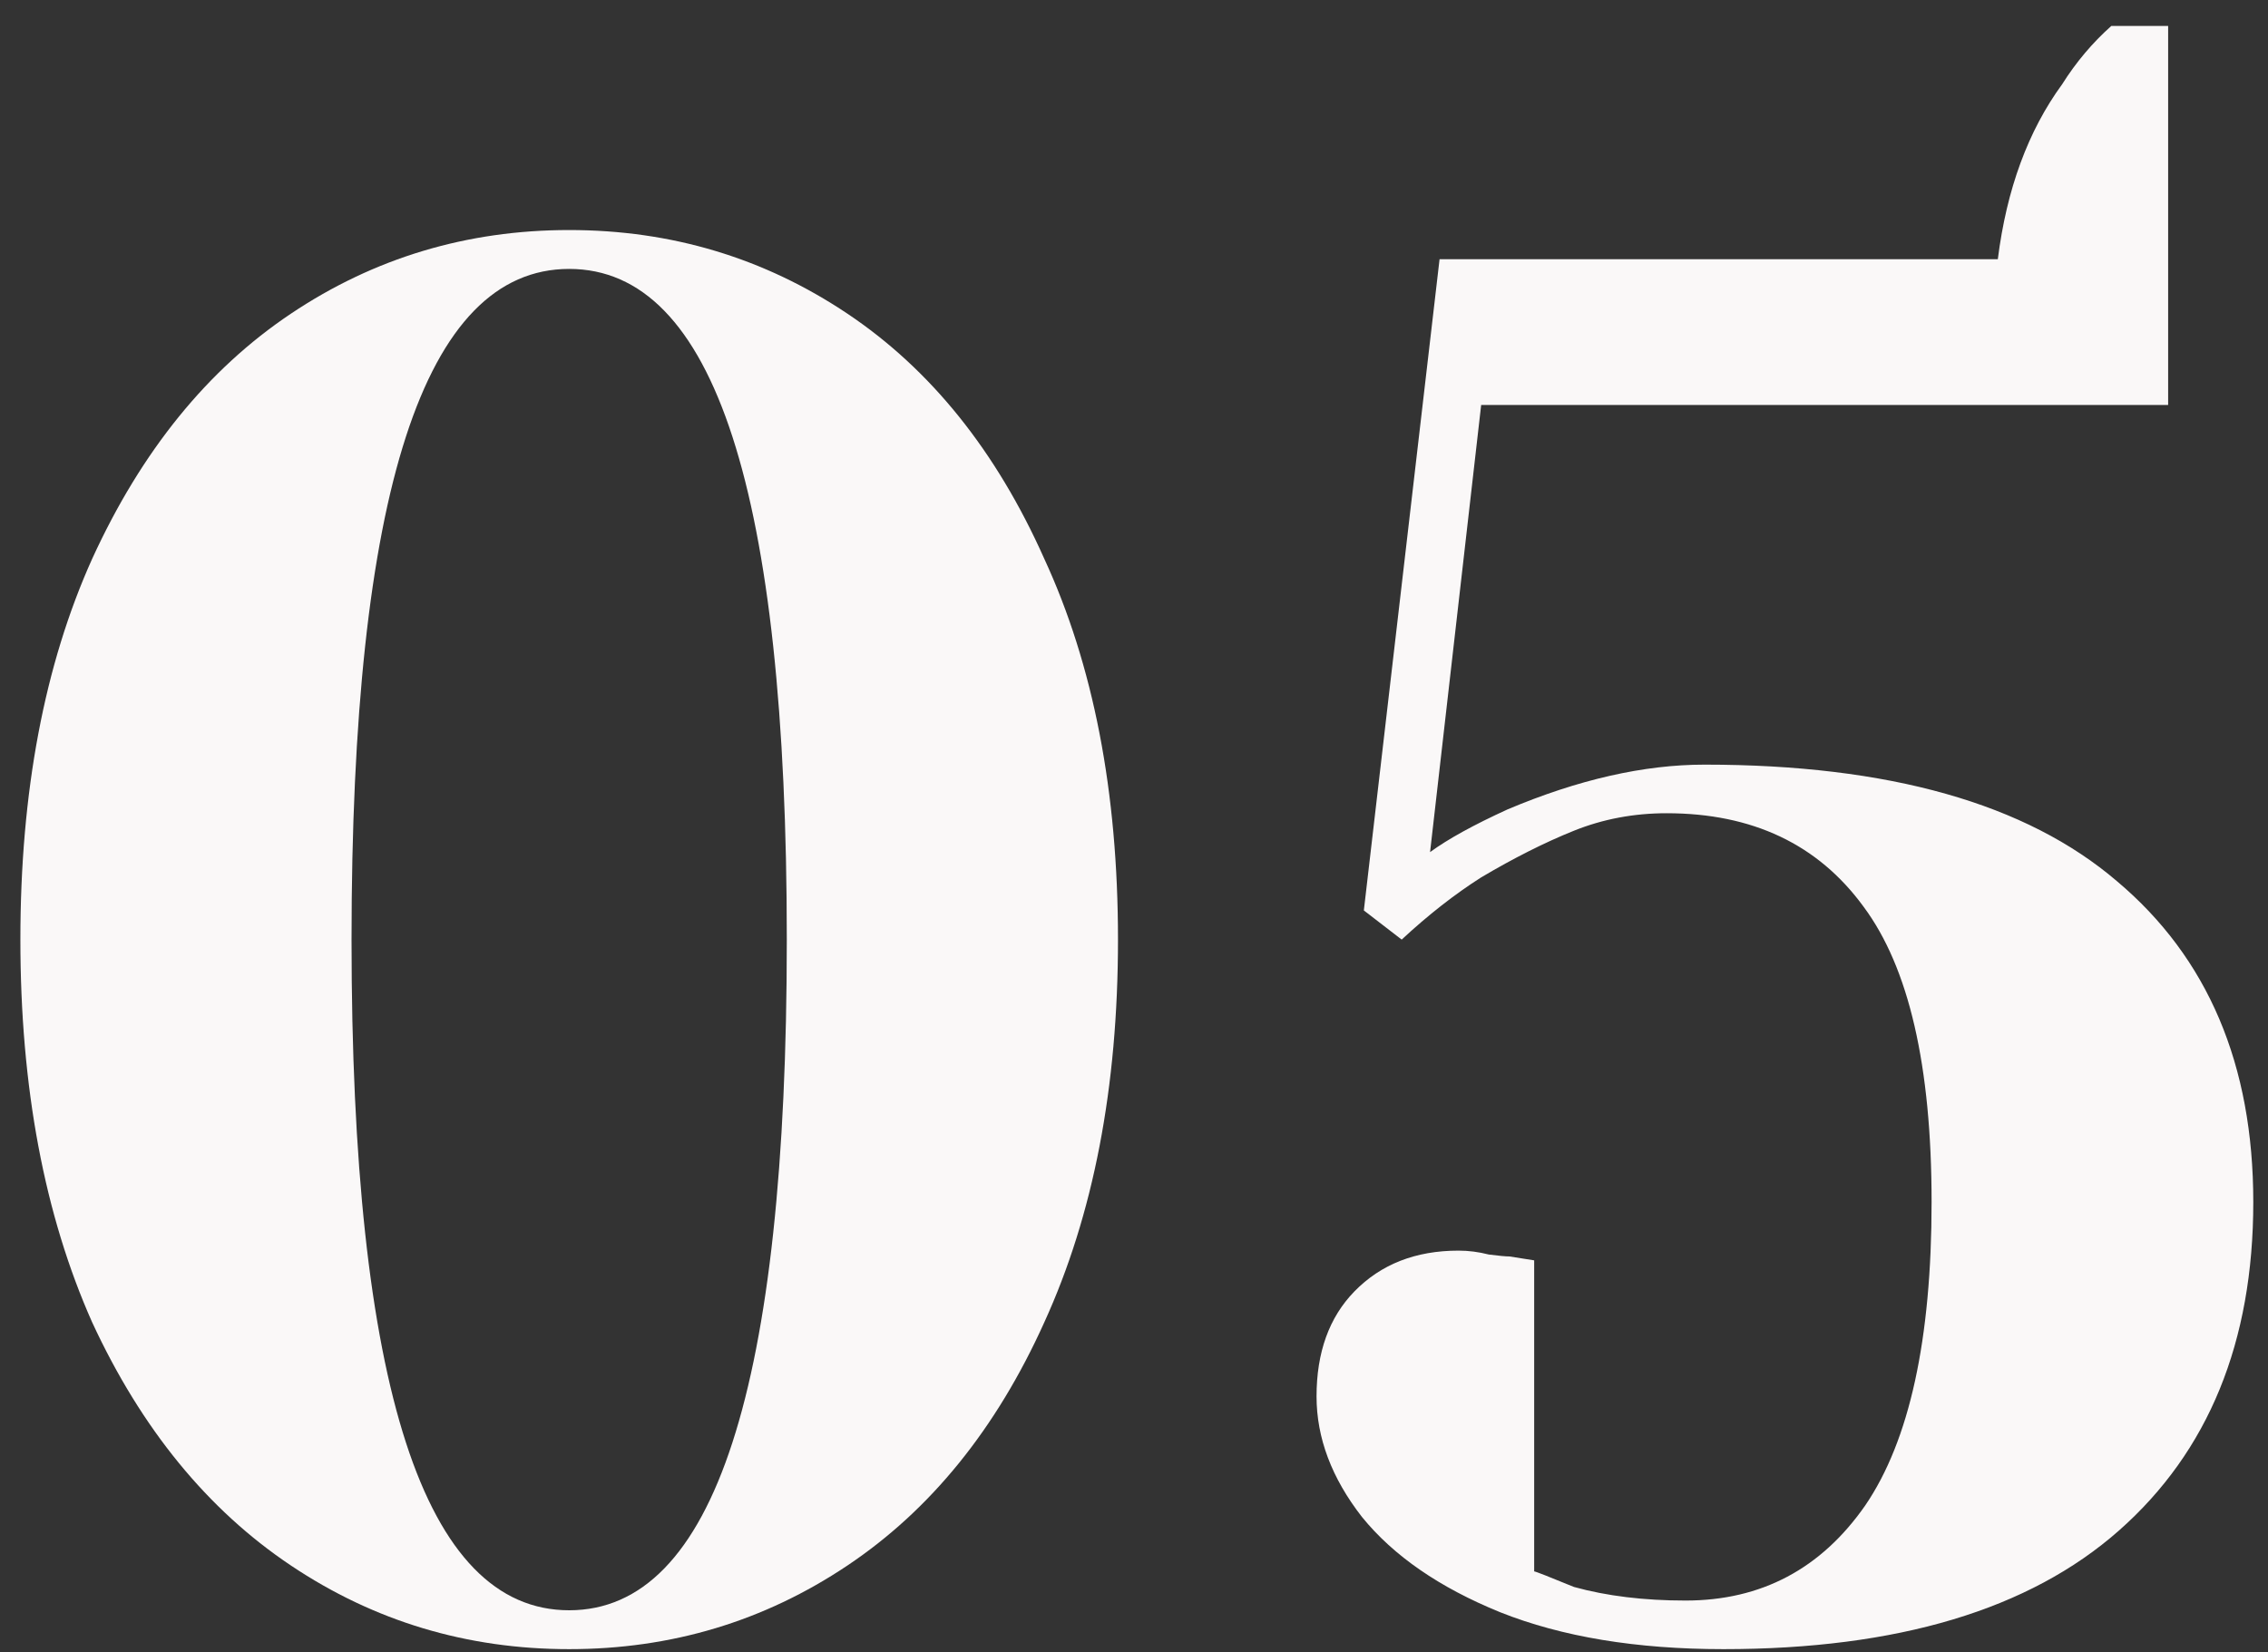
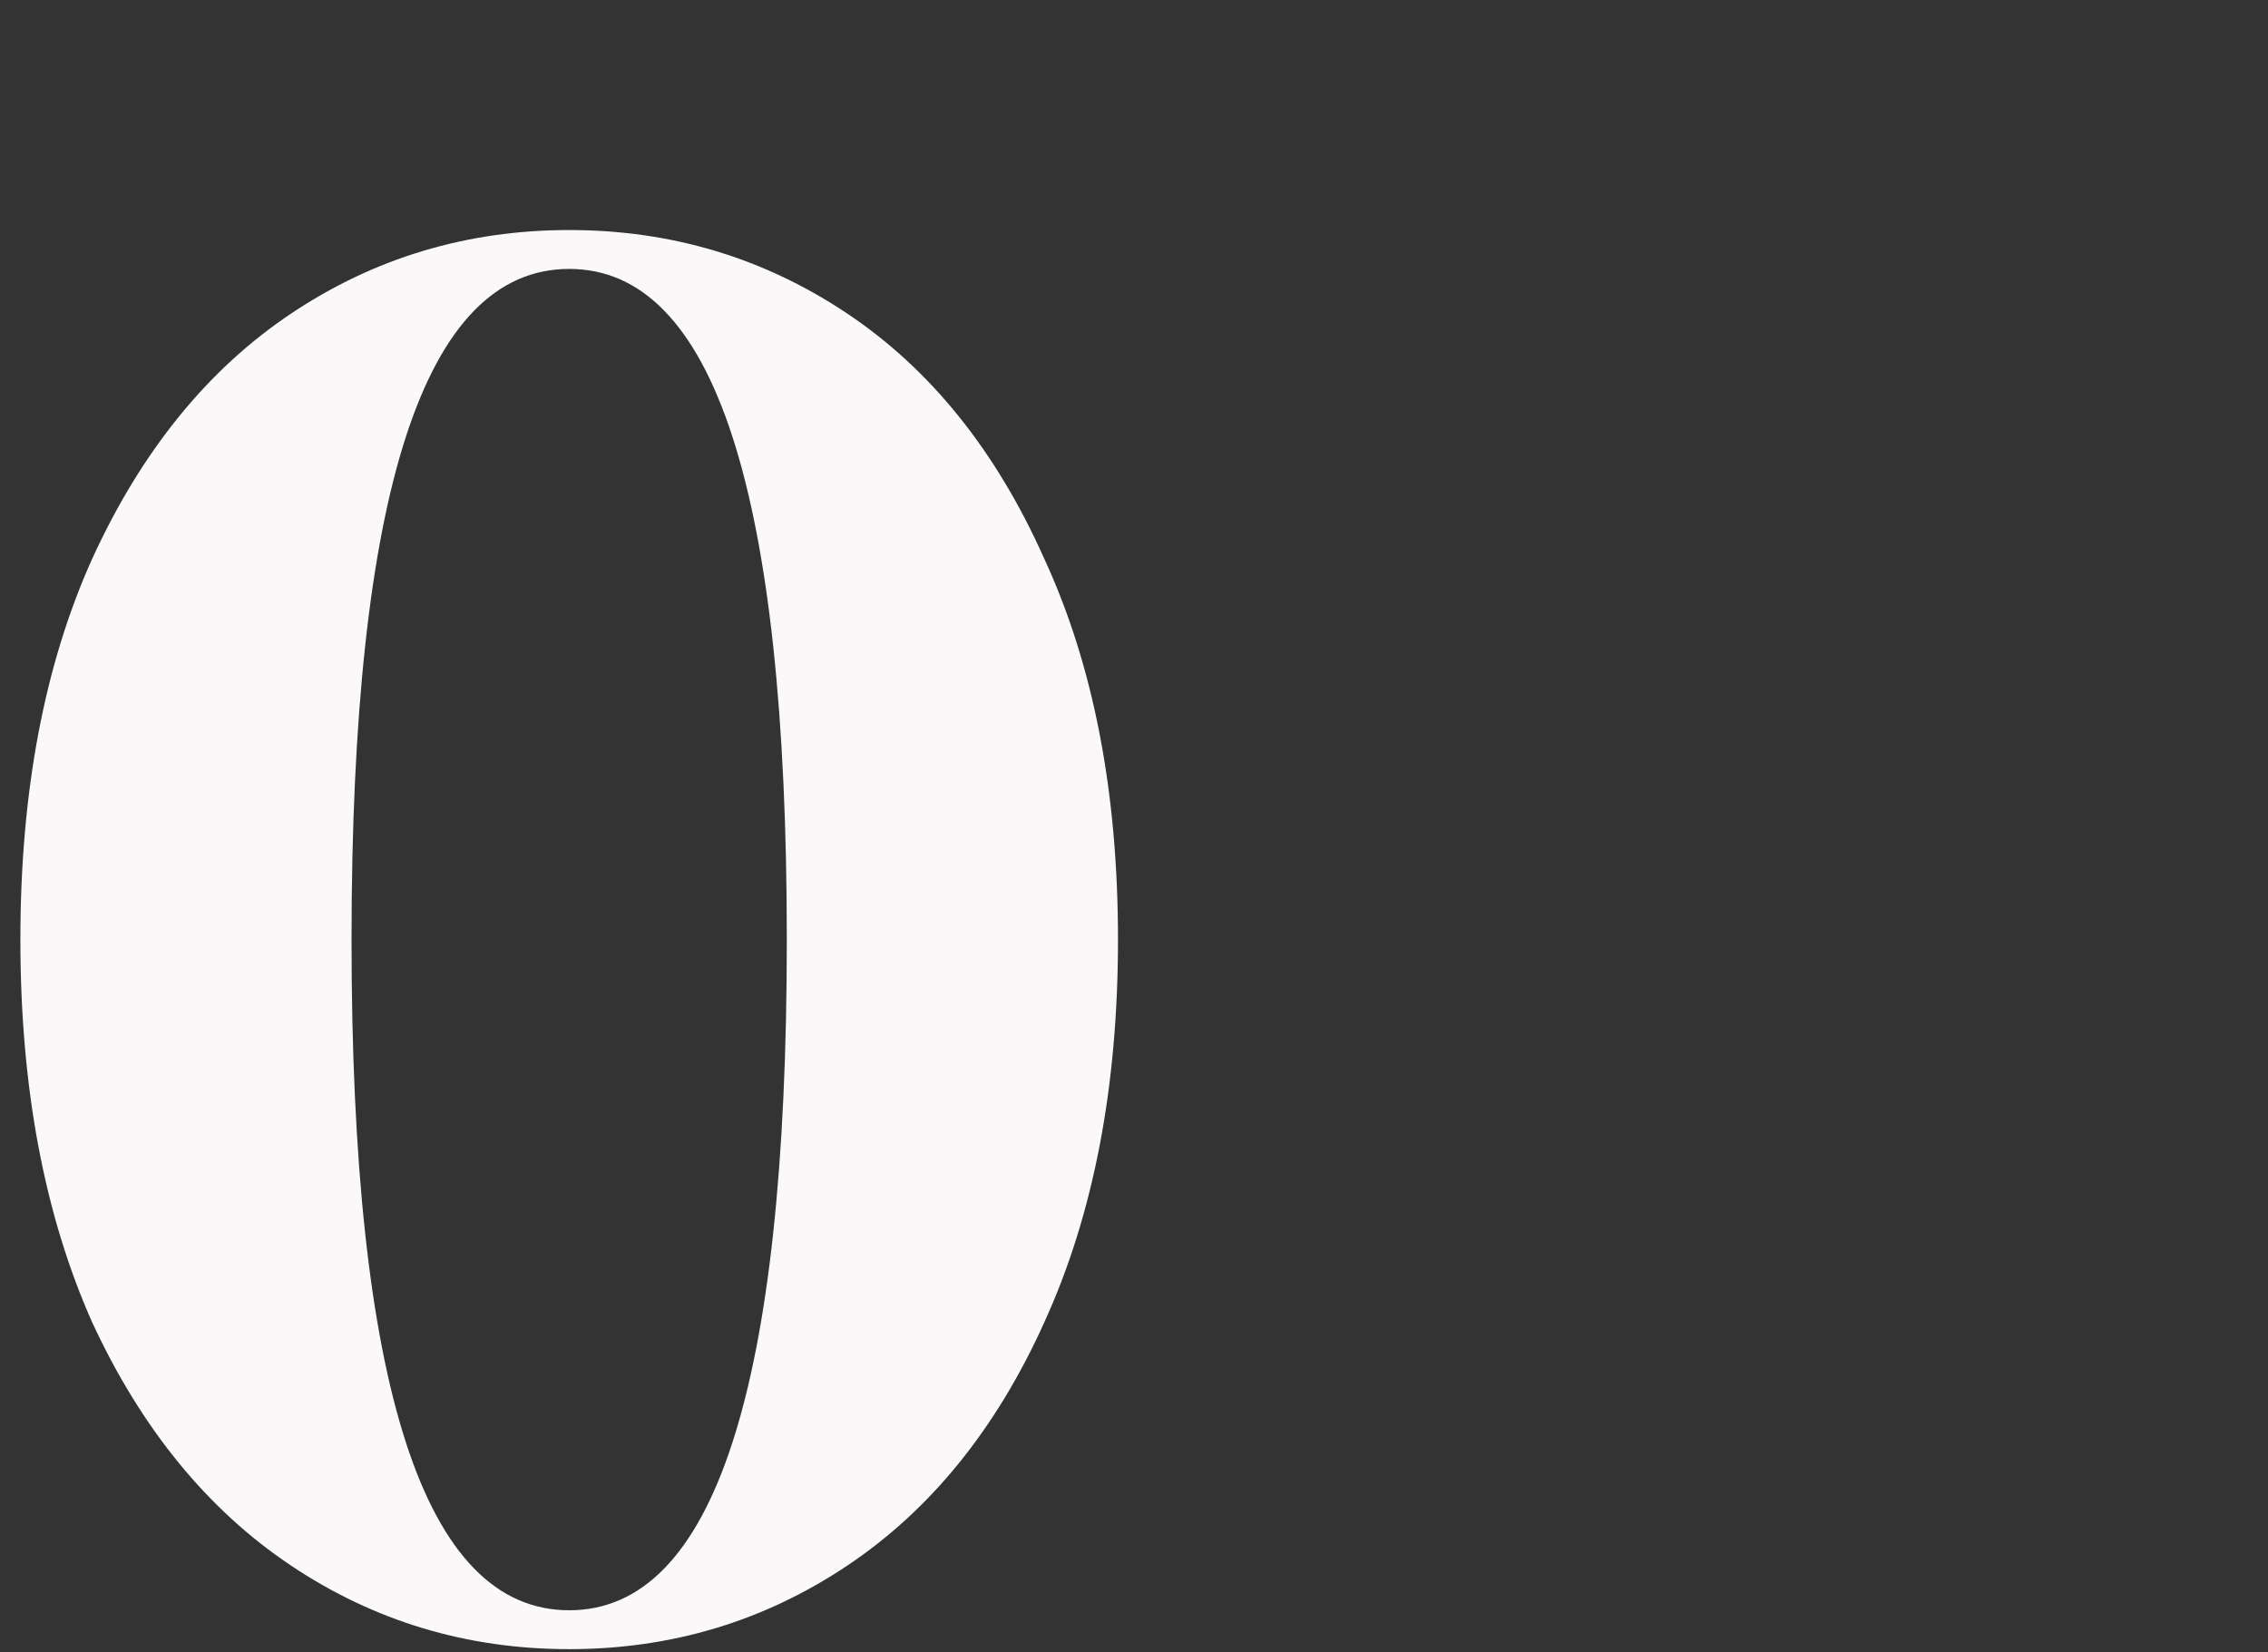
<svg xmlns="http://www.w3.org/2000/svg" width="70" height="51" viewBox="0 0 70 51" fill="none">
  <rect x="0" y="0" width="70" height="51" fill="#333333" stroke="none" />
  <path d="M17.567 50.9C14.413 50.9 11.551 50.04 8.981 48.32C6.411 46.6 4.367 44.1 2.848 40.82C1.369 37.5 0.629 33.56 0.629 29C0.629 24.44 1.369 20.52 2.848 17.24C4.367 13.92 6.411 11.4 8.981 9.68C11.551 7.96 14.413 7.1 17.567 7.1C20.721 7.1 23.583 7.96 26.153 9.68C28.723 11.4 30.748 13.92 32.228 17.24C33.746 20.52 34.506 24.44 34.506 29C34.506 33.56 33.746 37.5 32.228 40.82C30.748 44.1 28.723 46.6 26.153 48.32C23.583 50.04 20.721 50.9 17.567 50.9ZM17.567 49.7C22.045 49.7 24.284 42.8 24.284 29C24.284 15.2 22.045 8.3 17.567 8.3C13.089 8.3 10.85 15.2 10.85 29C10.85 42.8 13.089 49.7 17.567 49.7Z" fill="#FAF8F8" />
-   <path d="M53.192 50.9C50.505 50.9 48.208 50.52 46.3 49.76C44.431 49 43.009 48.02 42.036 46.82C41.101 45.62 40.634 44.38 40.634 43.1C40.634 41.74 41.023 40.66 41.802 39.86C42.62 39.02 43.691 38.6 45.014 38.6C45.326 38.6 45.638 38.64 45.949 38.72C46.261 38.76 46.475 38.78 46.592 38.78L47.351 38.9V48.5C47.39 48.5 47.799 48.66 48.577 48.98C49.59 49.26 50.739 49.4 52.023 49.4C54.36 49.4 56.209 48.42 57.572 46.46C58.935 44.46 59.617 41.34 59.617 37.1C59.617 32.9 58.916 29.86 57.514 27.98C56.112 26.06 54.087 25.1 51.439 25.1C50.427 25.1 49.473 25.28 48.577 25.64C47.682 26 46.728 26.48 45.715 27.08C44.898 27.6 44.08 28.24 43.262 29L42.094 28.1L44.431 8H61.661C61.933 5.84 62.595 4.04 63.647 2.6C64.075 1.92 64.581 1.32 65.165 0.8H66.918V12.5H45.715L44.138 26.3C44.684 25.9 45.482 25.46 46.533 24.98C48.714 24.06 50.739 23.6 52.608 23.6C58.293 23.6 62.537 24.8 65.341 27.2C68.144 29.56 69.546 32.86 69.546 37.1C69.546 41.42 68.164 44.8 65.399 47.24C62.634 49.68 58.565 50.9 53.192 50.9Z" fill="#FAF8F8" />
</svg>